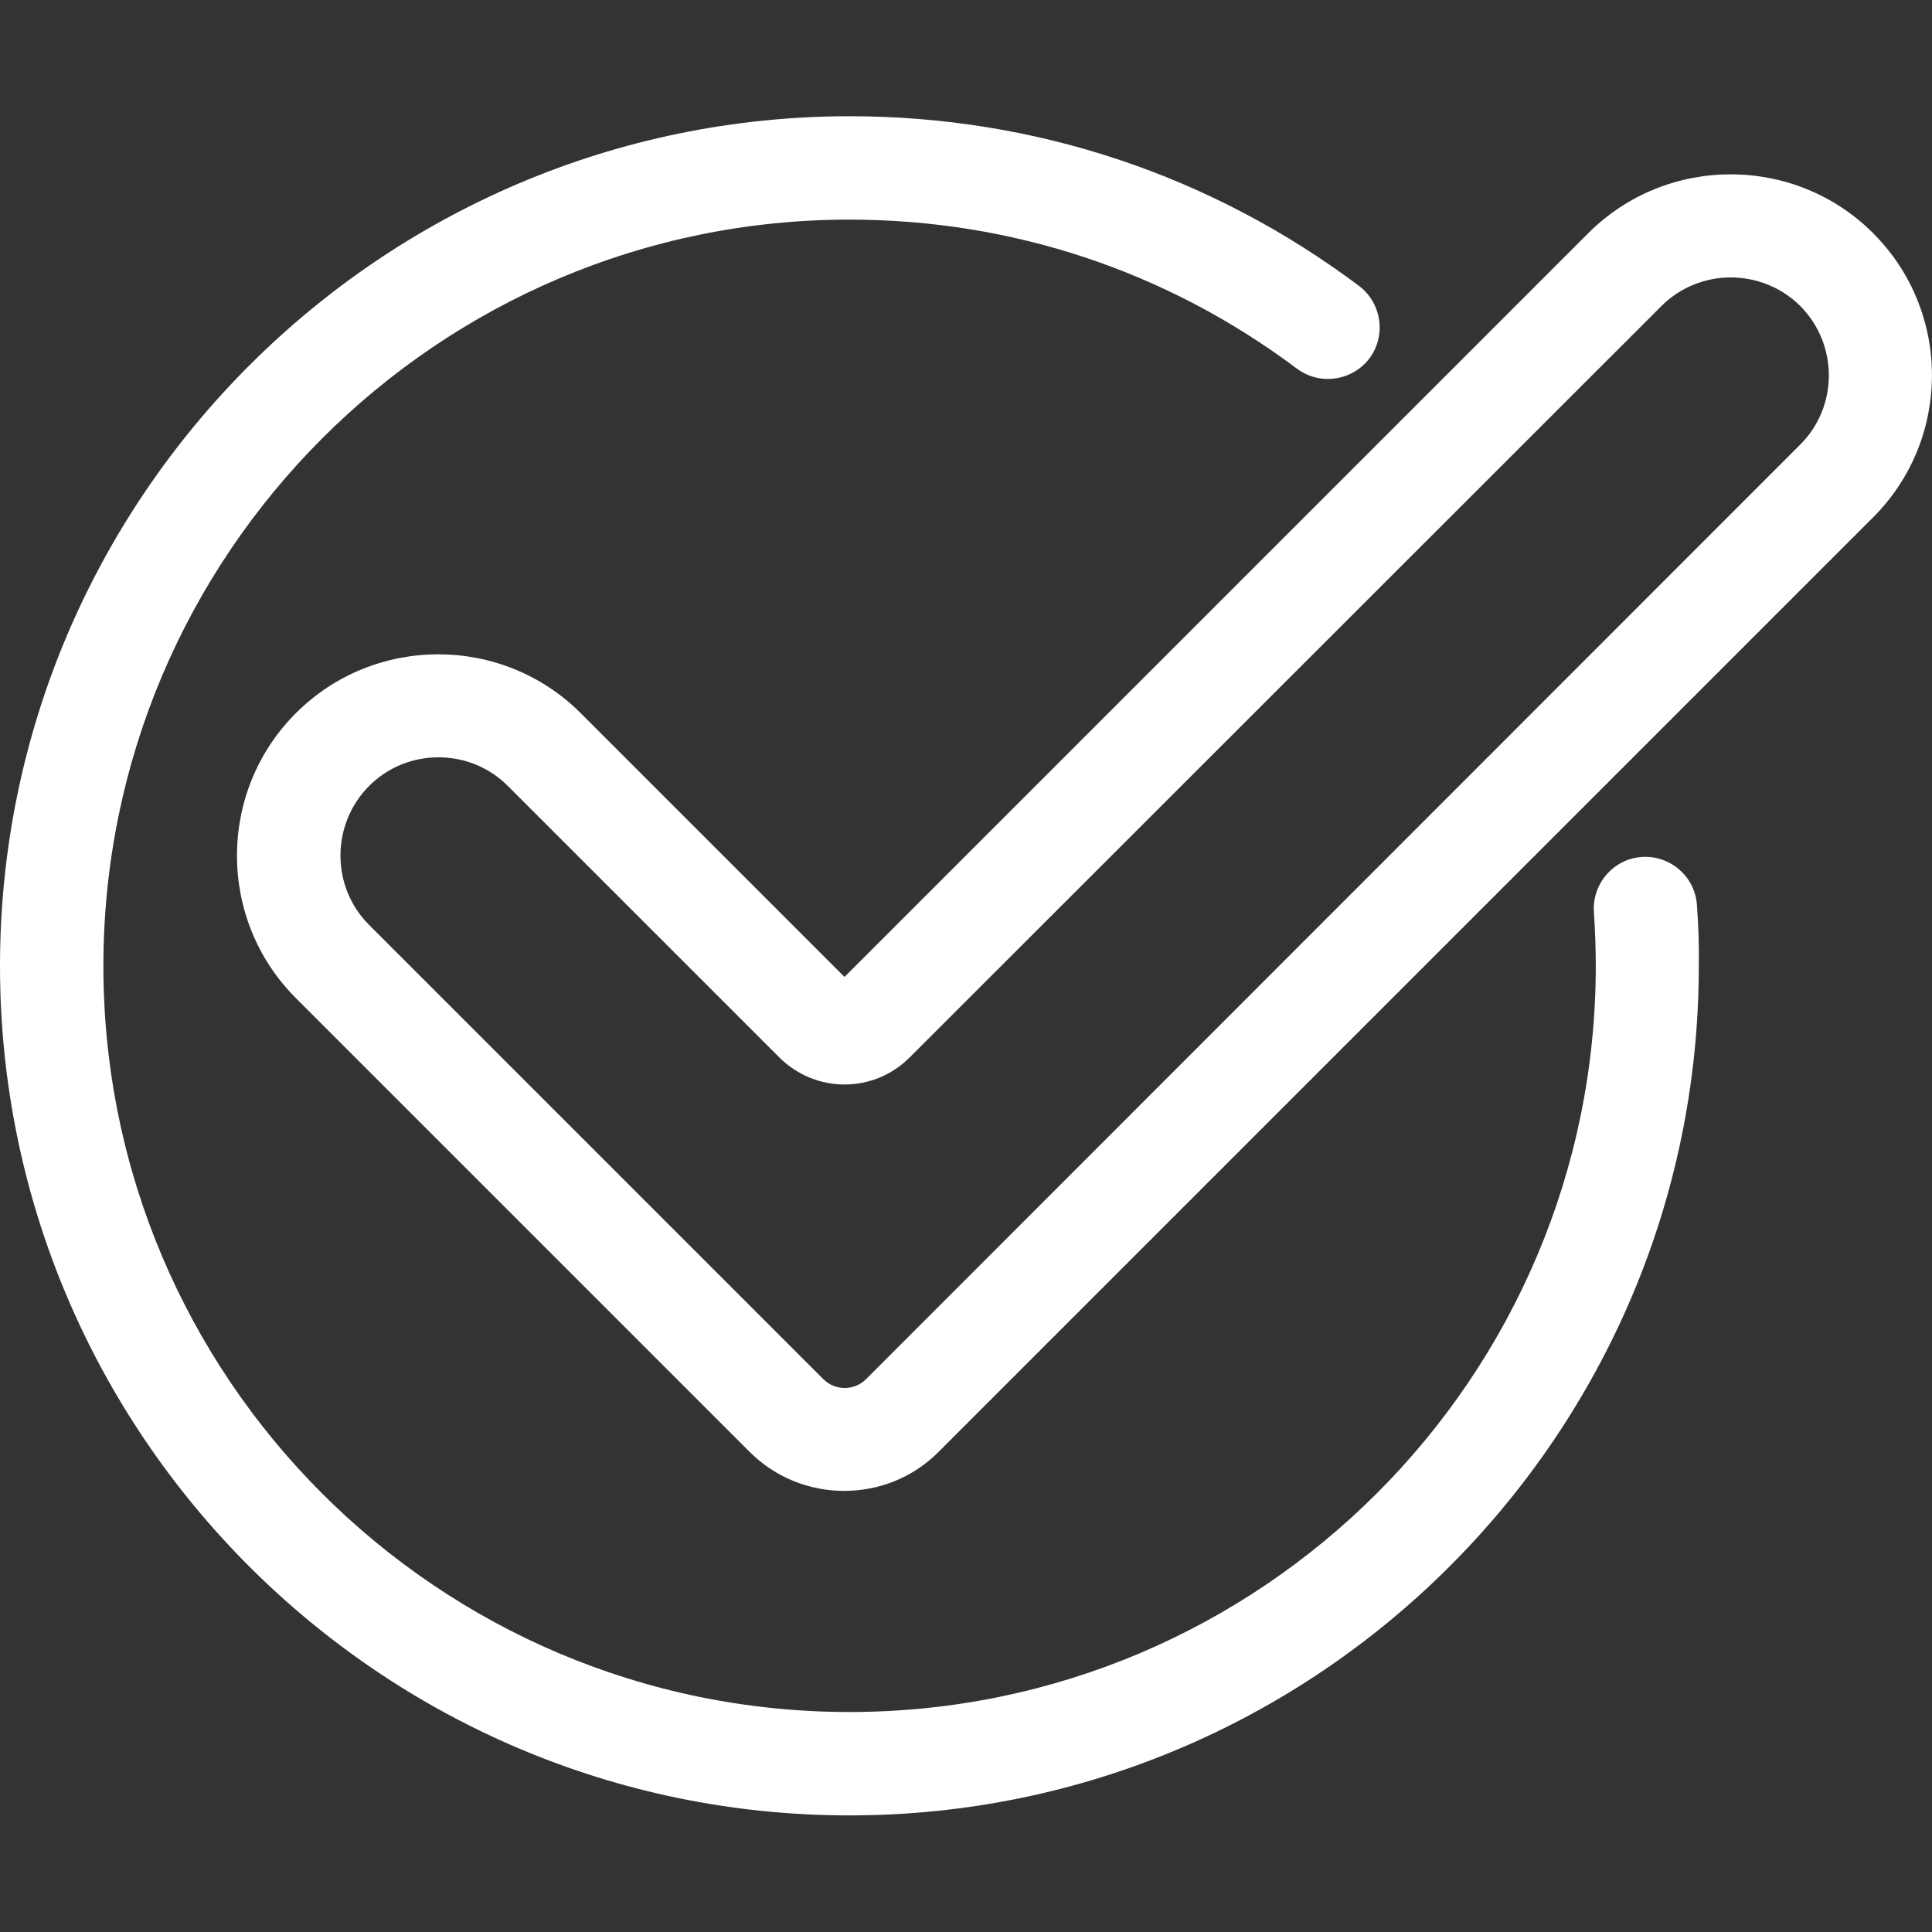
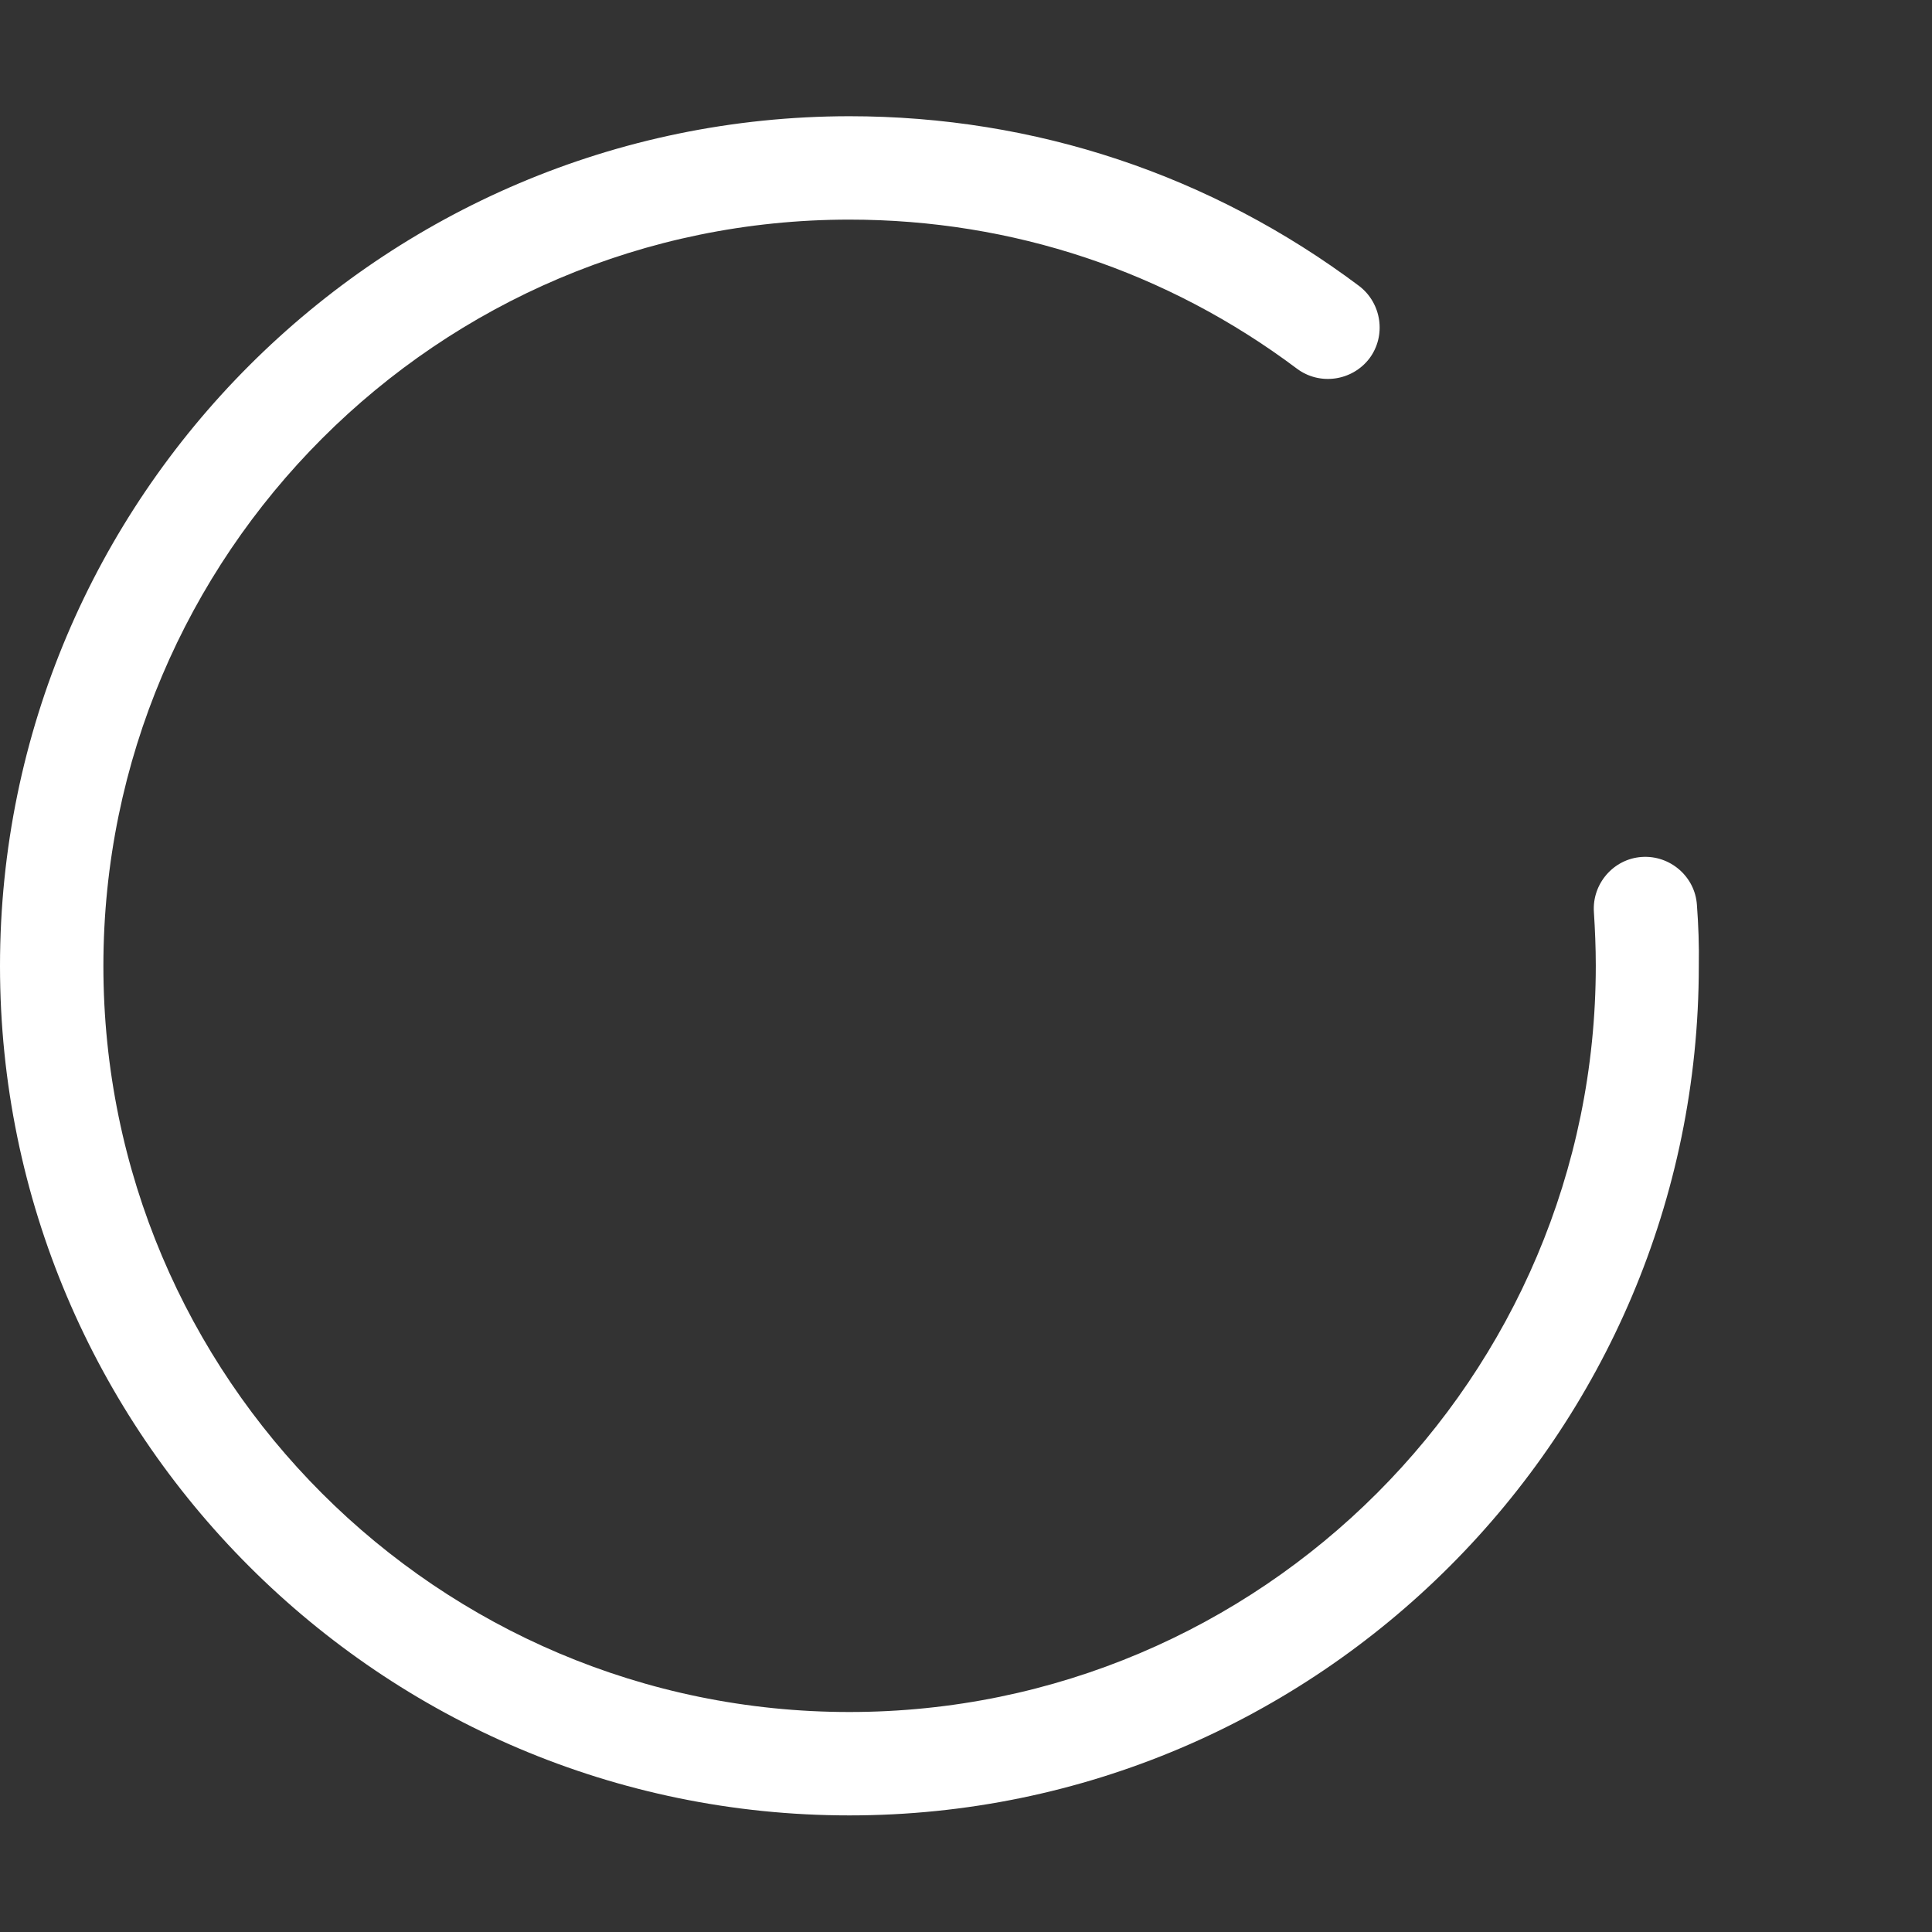
<svg xmlns="http://www.w3.org/2000/svg" version="1.1" id="Layer_1" x="0px" y="0px" viewBox="0 0 512 512" style="enable-background:new 0 0 512 512;" xml:space="preserve">
  <rect x="0" y="0" width="512" height="512" fill="#333333" stroke="none" />
  <style type="text/css">
	.st0{fill:#FFFFFF;}
</style>
  <g>
    <g>
      <path class="st0" d="M449.7,239.8c-0.5-7.5-7.1-13.2-14.6-12.7s-13.2,7.1-12.7,14.6c0.3,4.7,0.5,9.4,0.5,14.2    c0,109.1-88.7,197.8-197.8,197.8S27.4,365.1,27.4,256S116.1,58.2,225.1,58.2c43.2,0,84.2,13.7,118.6,39.5c6,4.5,14.6,3.3,19.2-2.7    c4.5-6,3.3-14.6-2.7-19.2c-39.2-29.4-85.9-45-135.1-45C101,30.9,0,131.9,0,256s101,225.1,225.1,225.1s225.1-101,225.1-225.1    C450.3,250.6,450.1,245.1,449.7,239.8z" />
    </g>
  </g>
  <g>
    <g>
-       <path class="st0" d="M496.4,61.8c-20.8-20.8-54.7-20.8-75.5,0L223.8,258.9L153.9,189c-20.8-20.8-54.7-20.8-75.5,0    s-20.8,54.7,0,75.5l120.3,120.3c6.9,6.9,16,10.3,25,10.3c9.1,0,18.1-3.4,25-10.3l247.6-247.6C517.2,116.4,517.2,82.6,496.4,61.8z     M477,117.9L229.5,365.5c-3.1,3.1-8.2,3.1-11.3,0L97.8,245.1c-10.1-10.1-10.1-26.6,0-36.8c5.1-5.1,11.7-7.6,18.4-7.6    s13.3,2.5,18.4,7.6l71.9,71.9c4.6,4.6,10.8,7.2,17.3,7.2c6.6,0,12.7-2.6,17.3-7.2L440.3,81.1c10.1-10.1,26.6-10.1,36.8,0    C487.2,91.3,487.2,107.8,477,117.9z" />
-     </g>
+       </g>
  </g>
</svg>